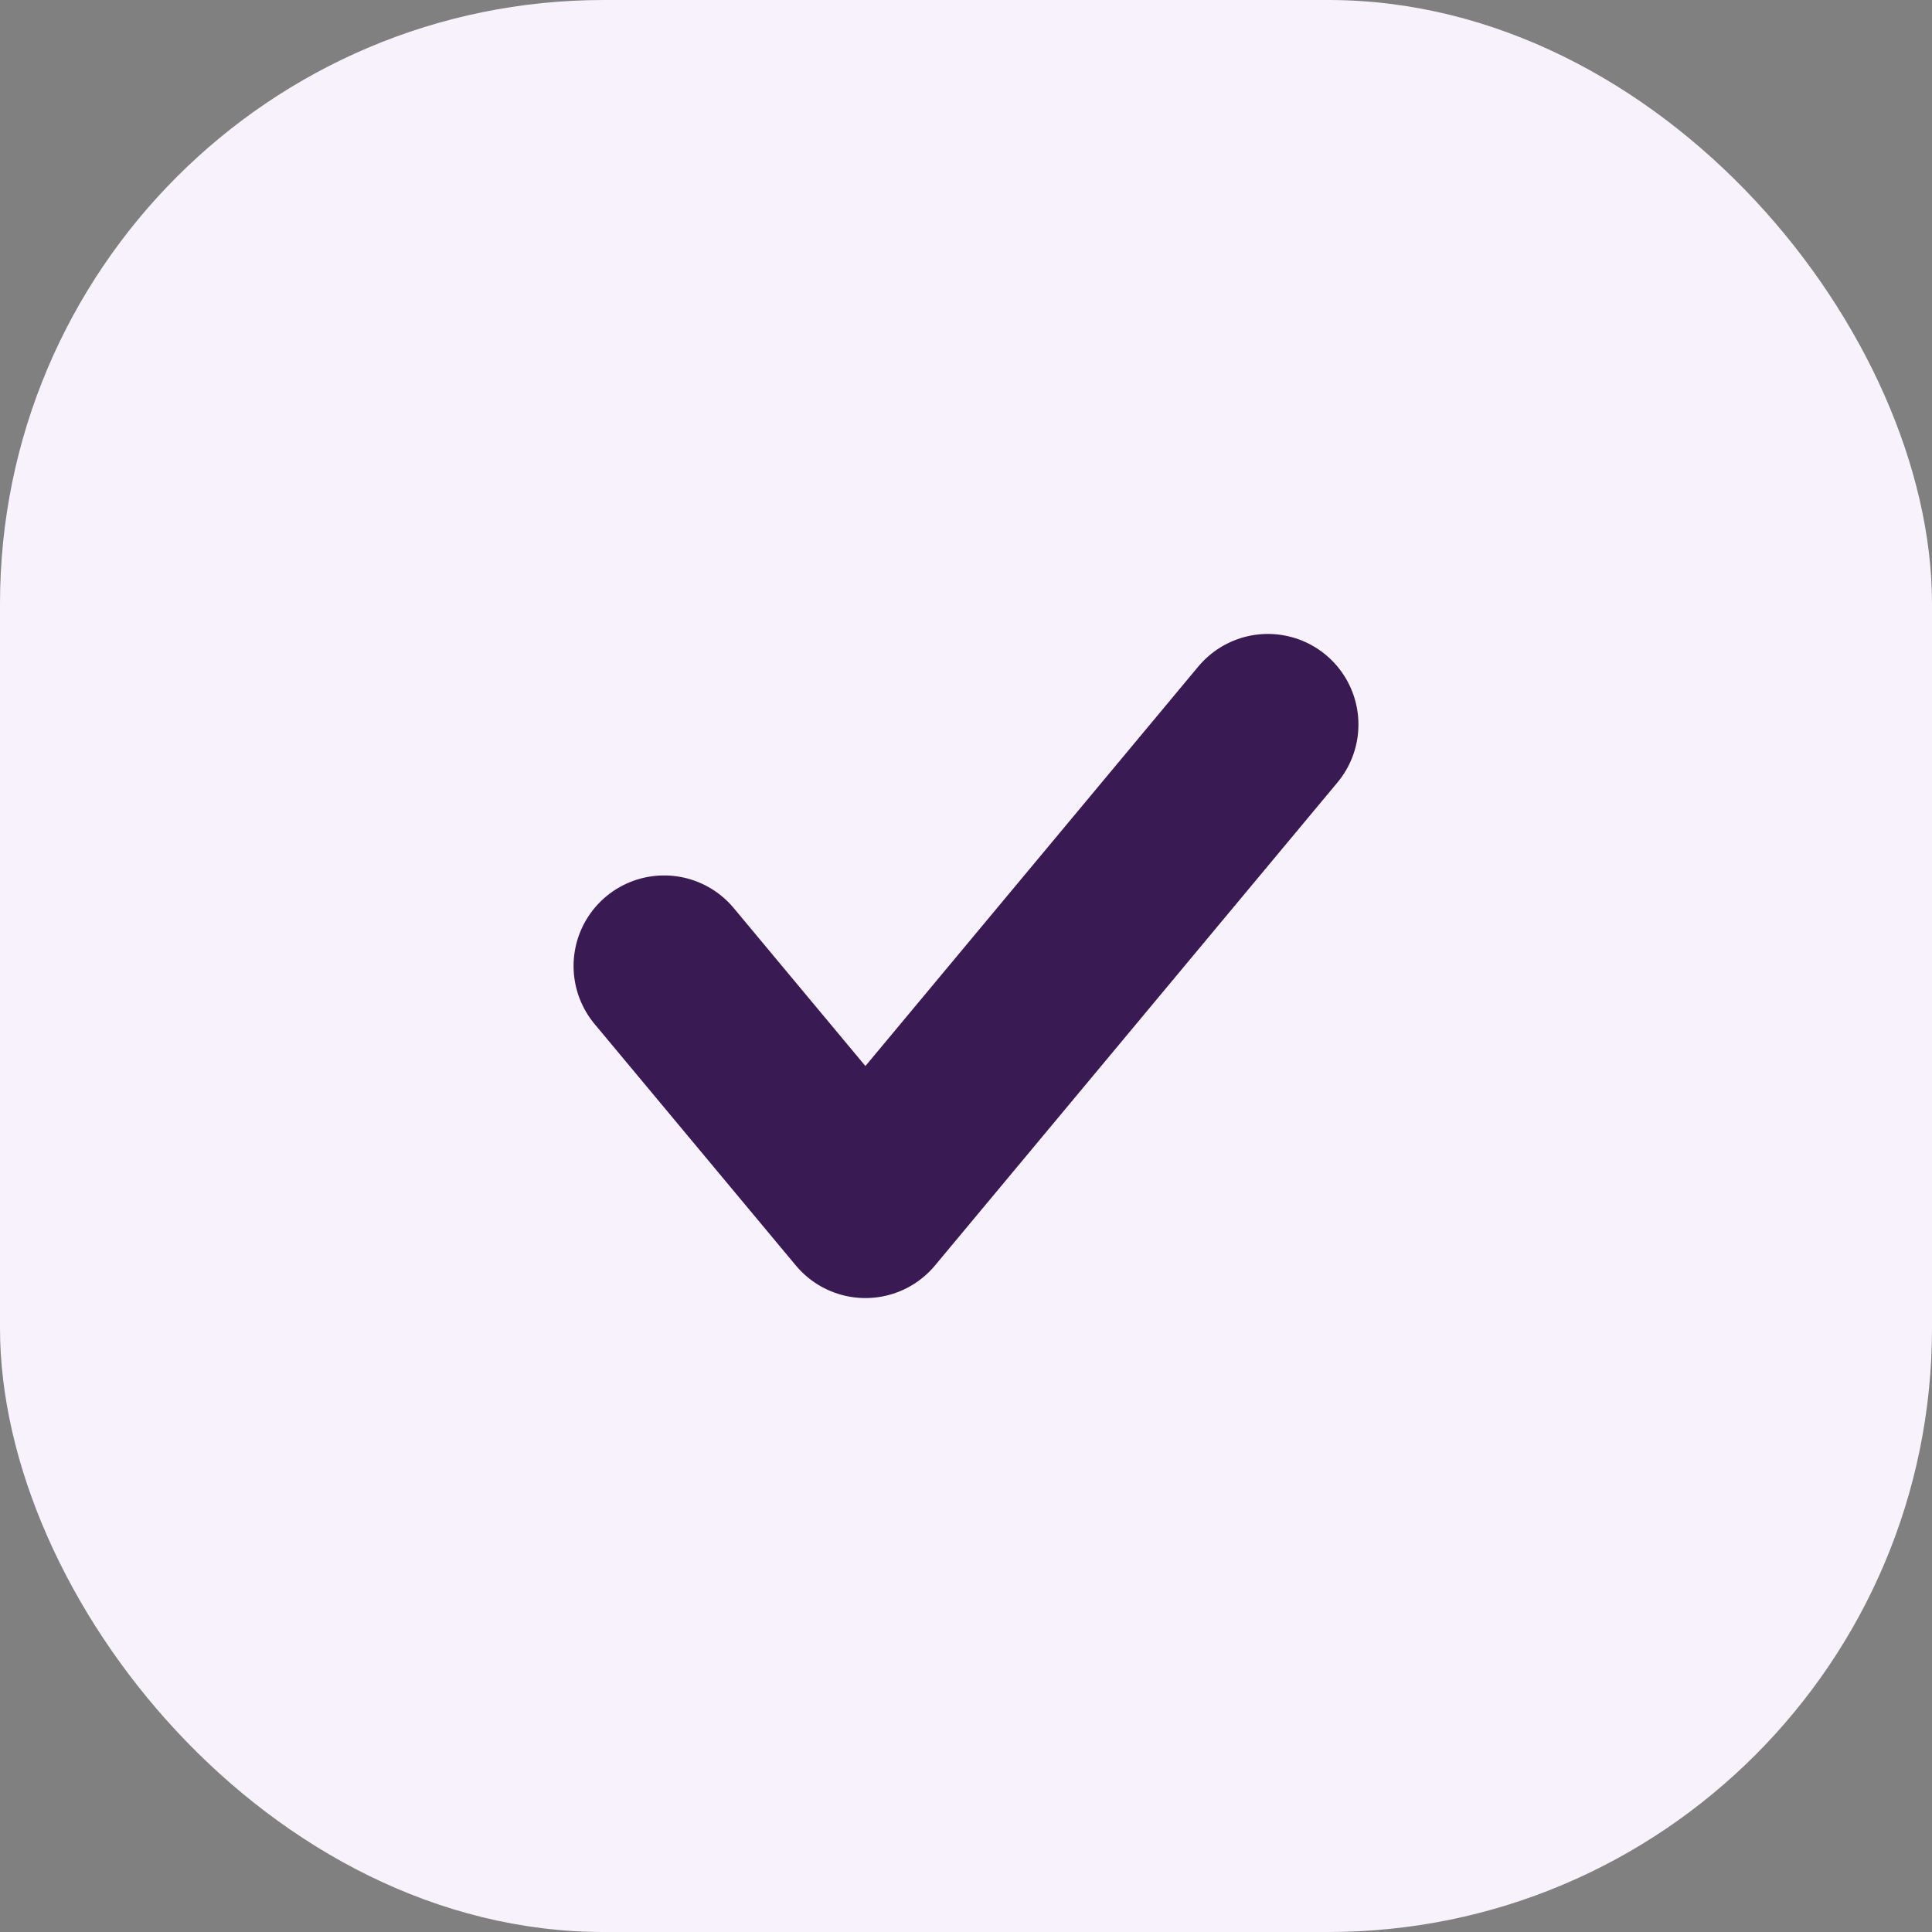
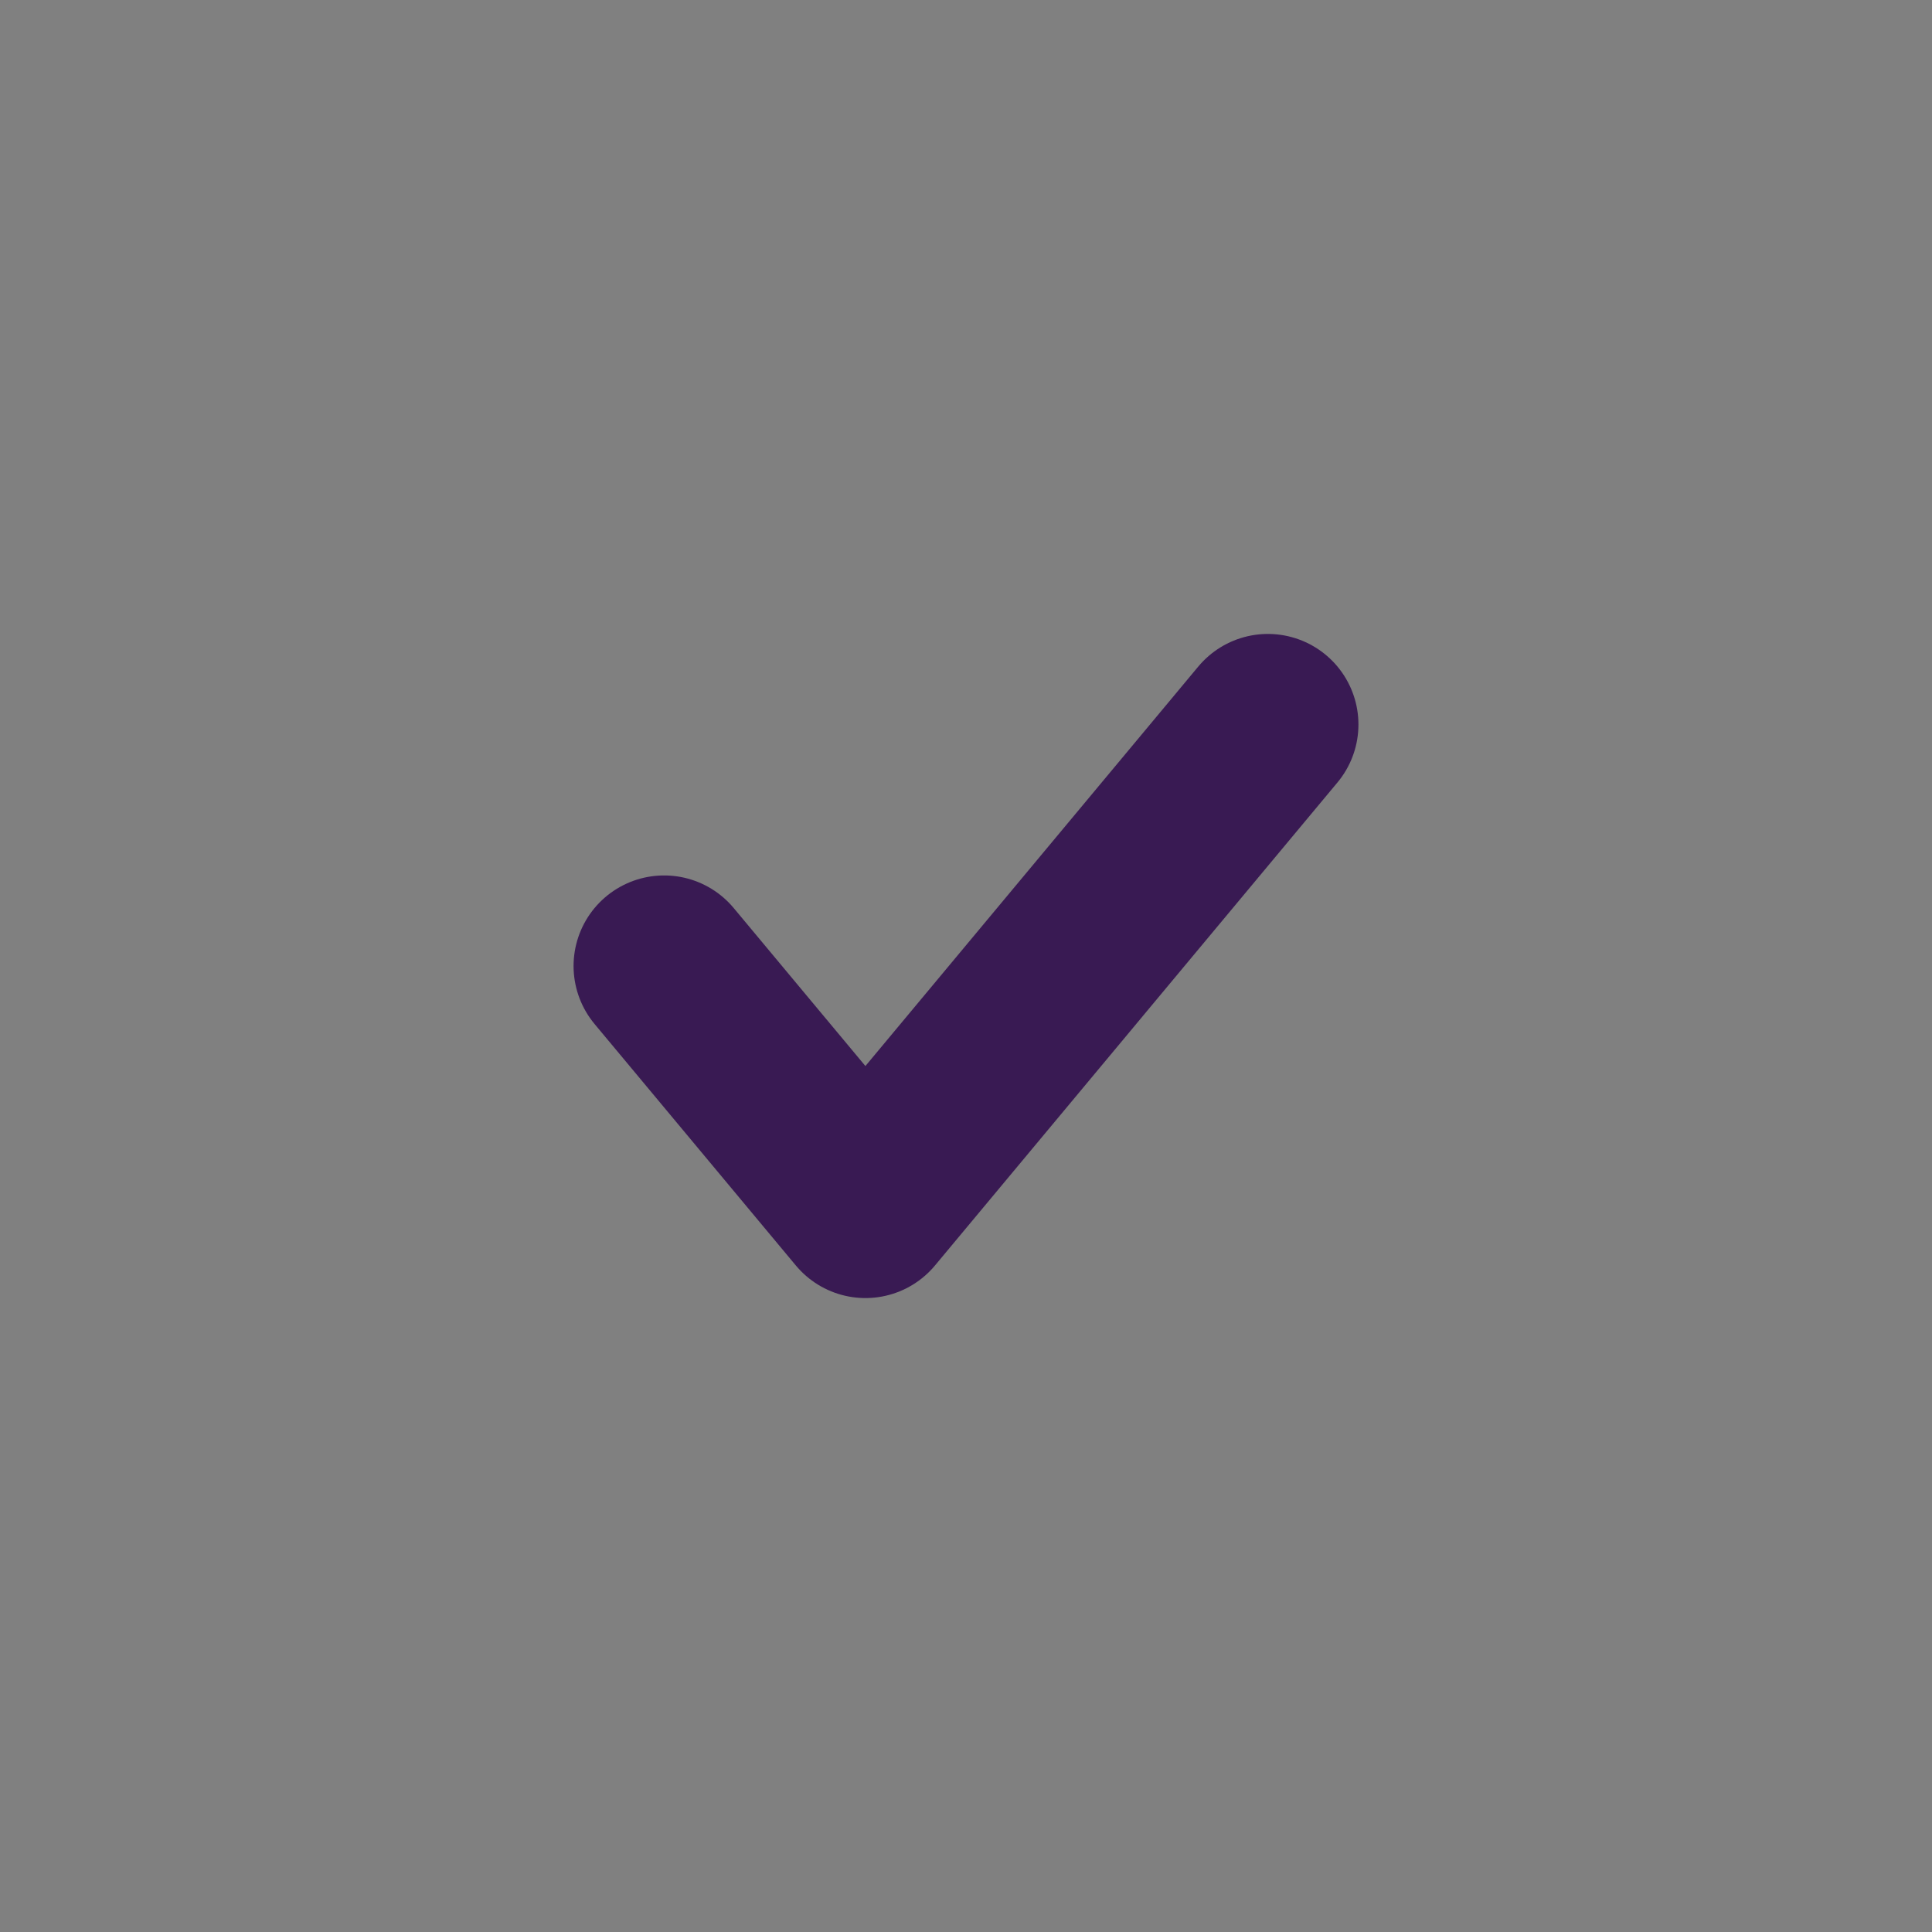
<svg xmlns="http://www.w3.org/2000/svg" width="32" height="32" viewBox="0 0 32 32" fill="none">
  <rect x="0" y="0" width="32" height="32" fill="#808080" stroke="none" />
-   <rect width="32" height="32" rx="10" fill="#F8F2FC" />
  <path d="M11 16L14.334 20L21 12" stroke="#391A53" stroke-width="3" stroke-linecap="round" stroke-linejoin="round" />
</svg>